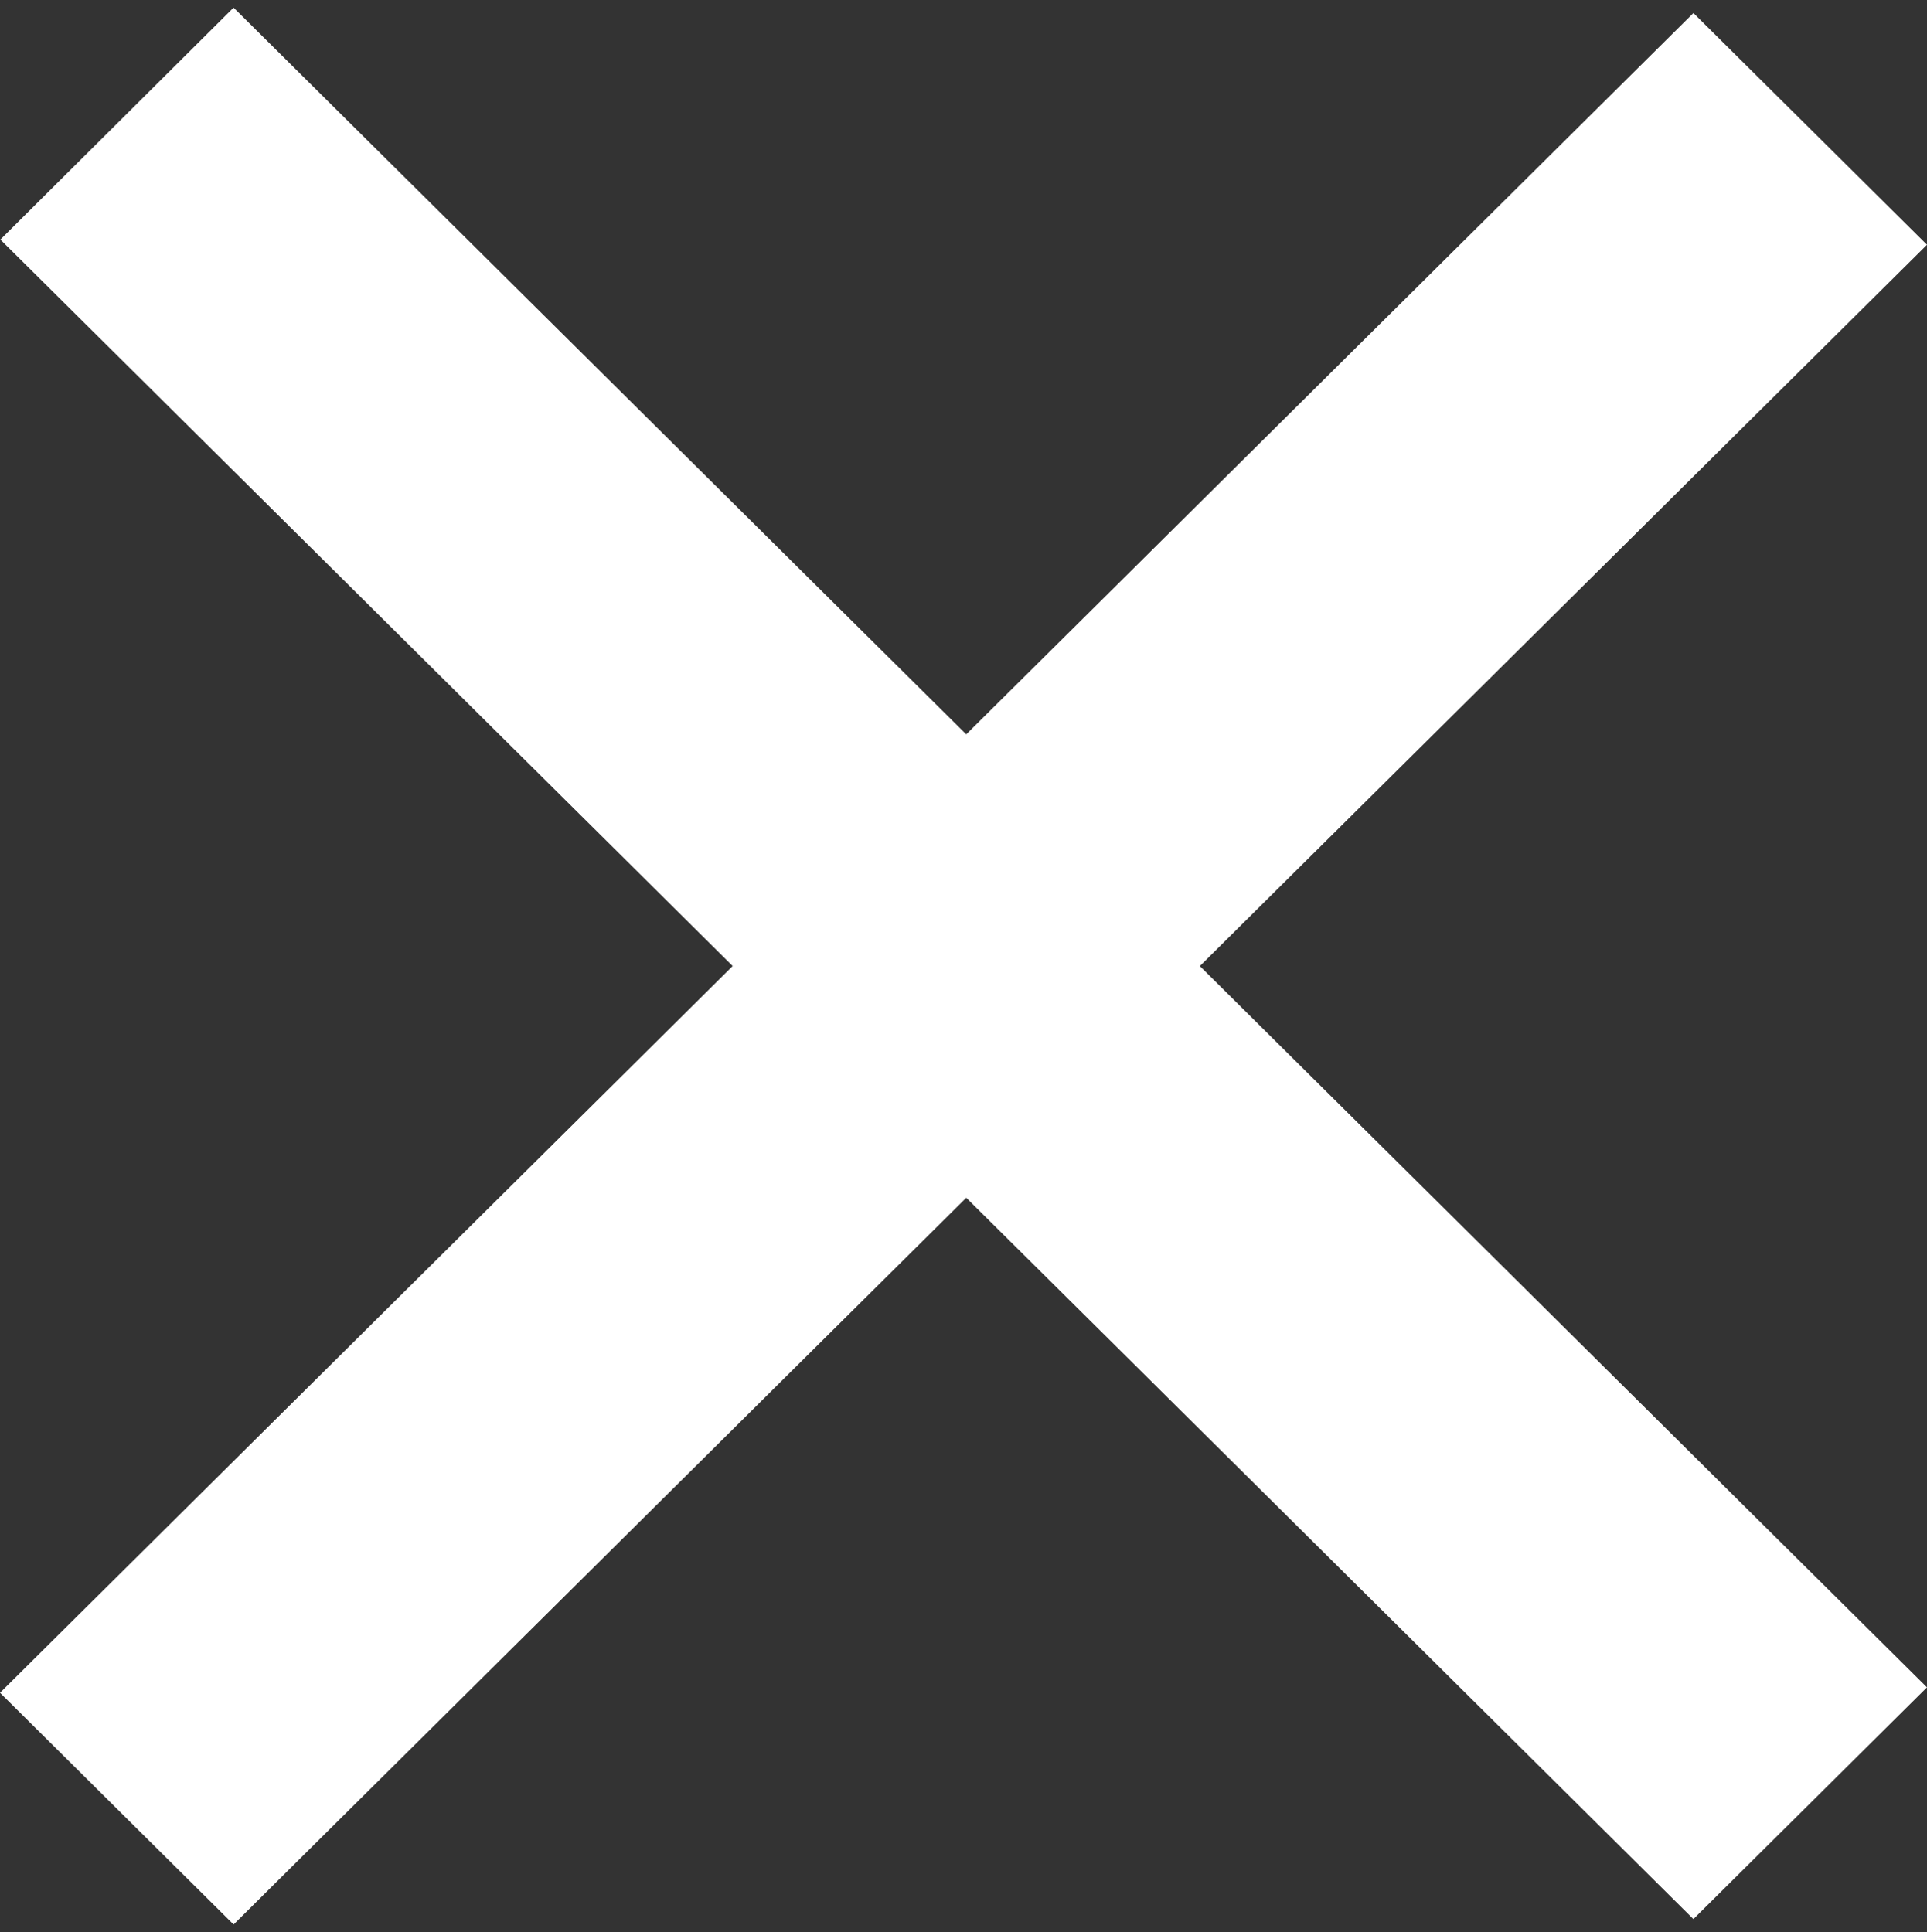
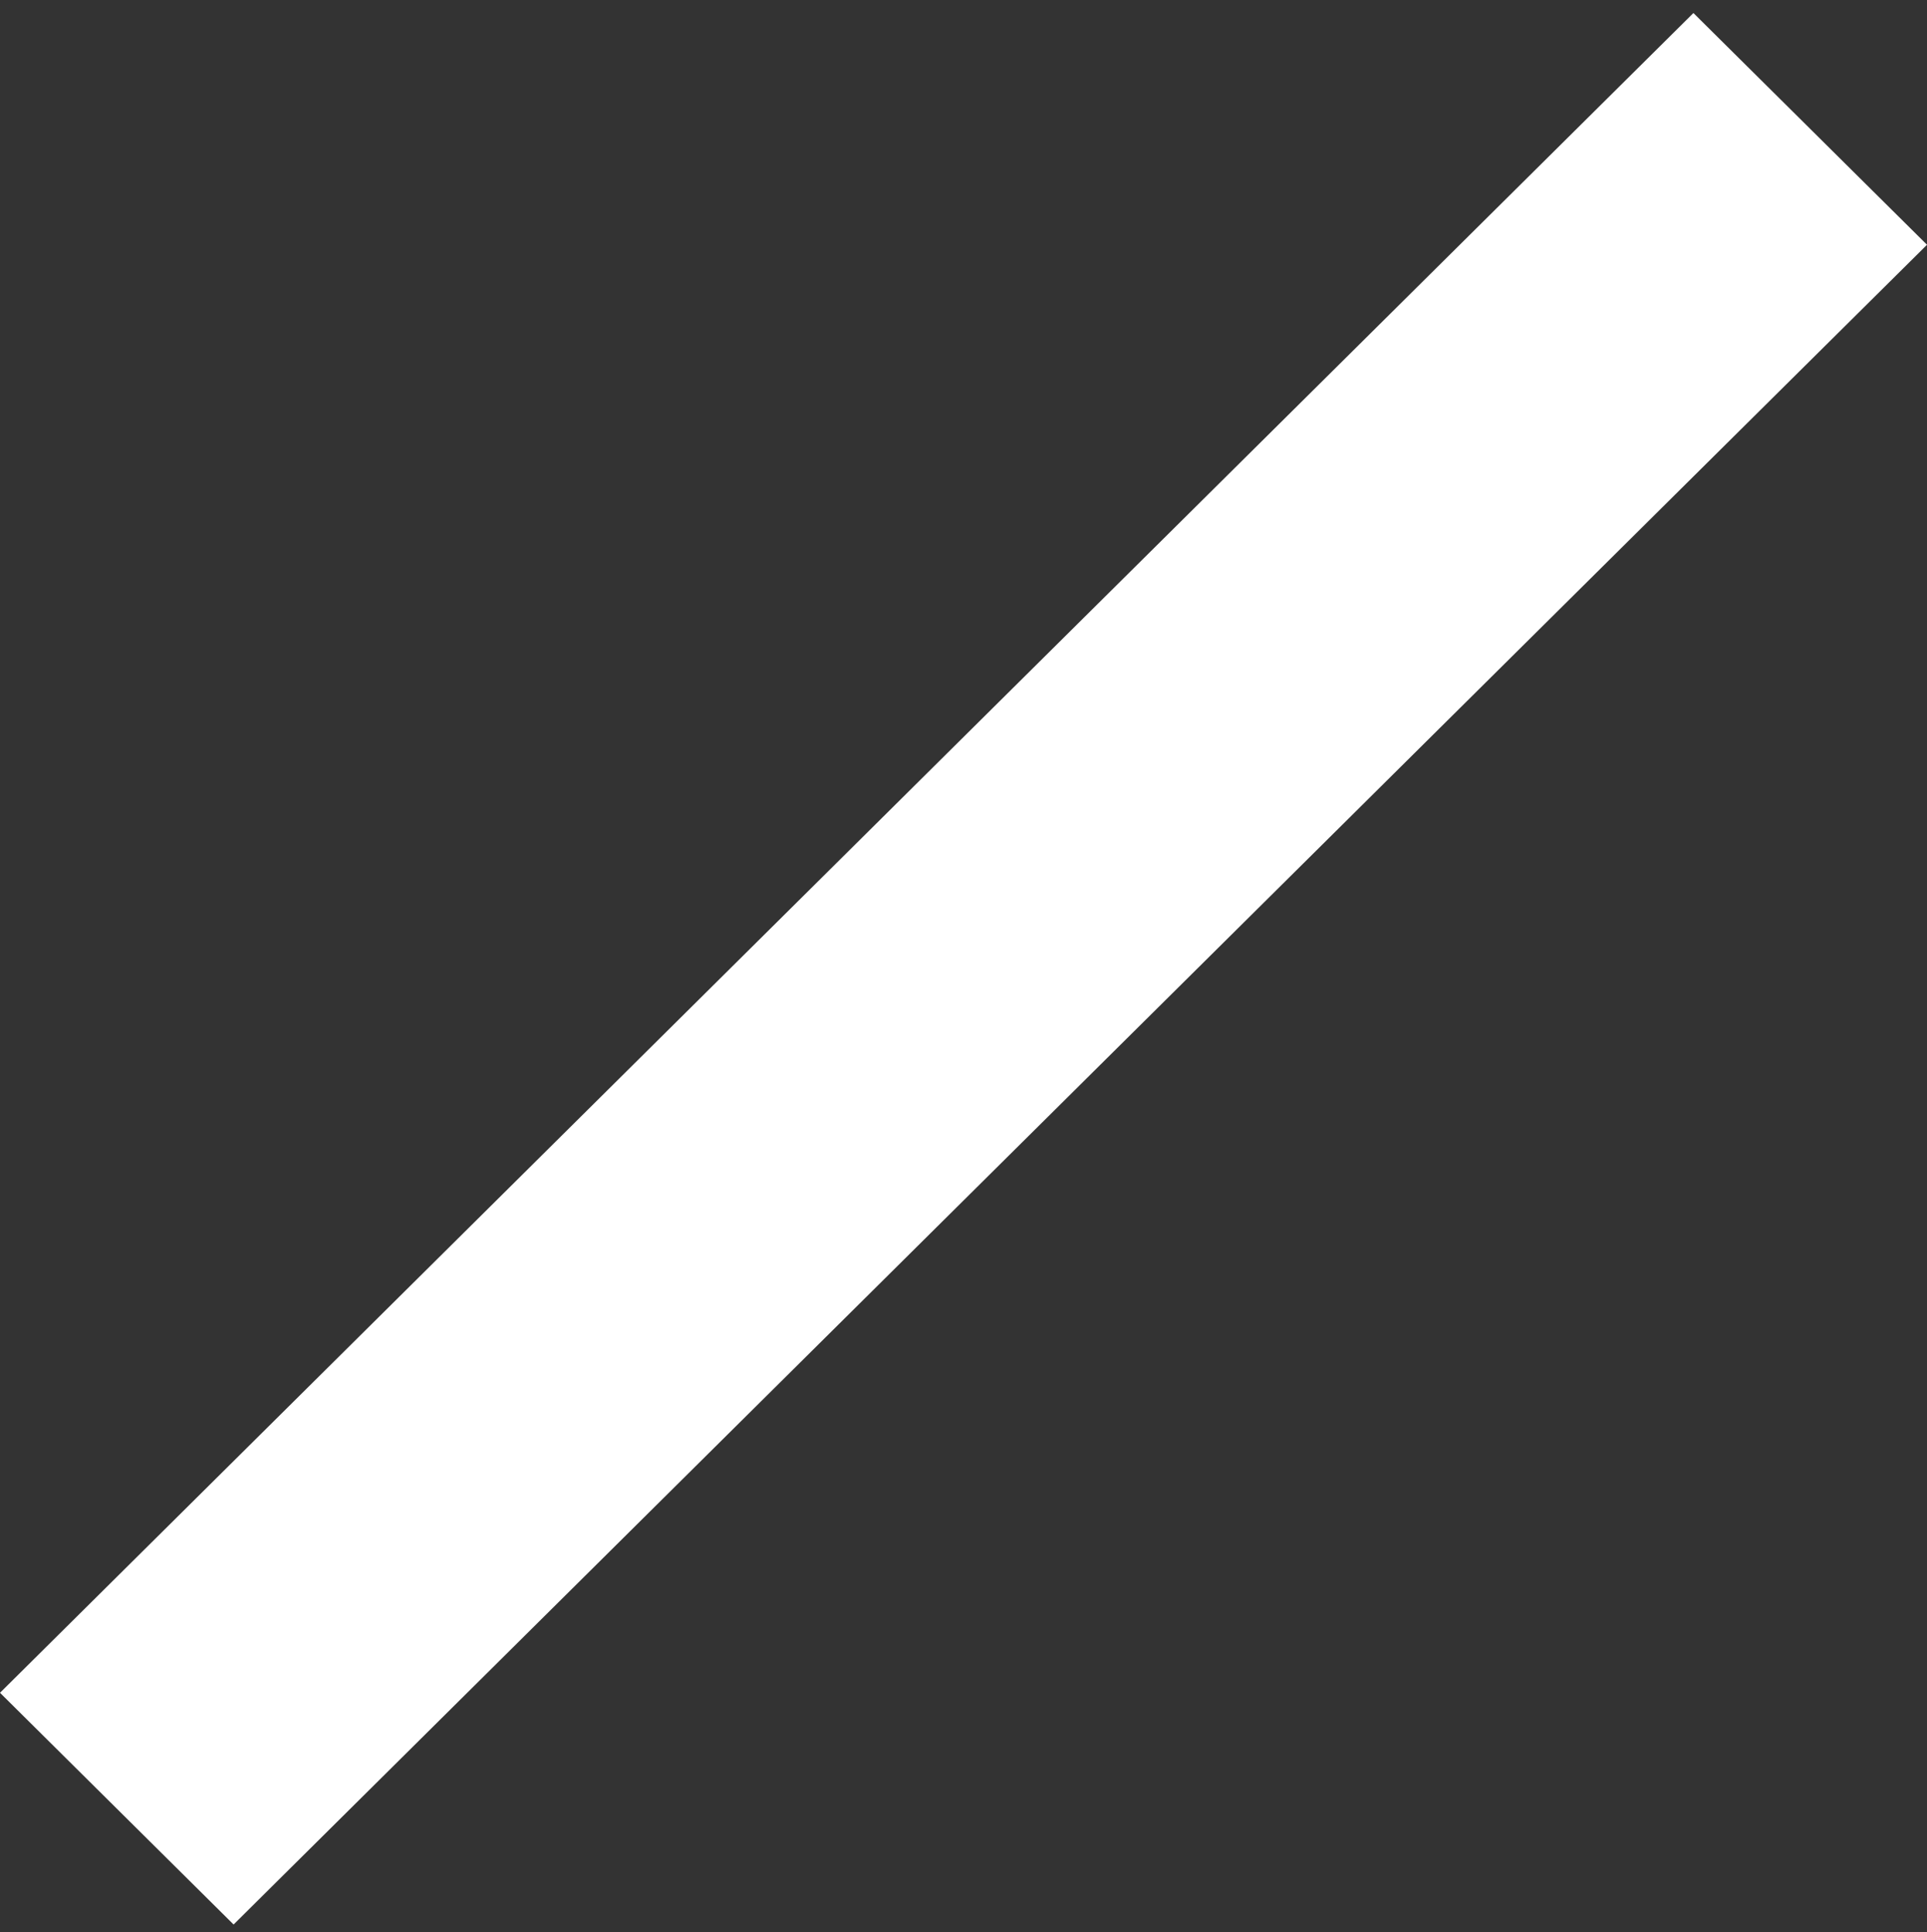
<svg xmlns="http://www.w3.org/2000/svg" width="17.995" height="18.046" viewBox="0 0 17.995 18.046">
  <rect x="0" y="0" width="17.995" height="18.046" fill="#333333" stroke="none" />
  <g id="グループ_180" data-name="グループ 180" transform="translate(-341 -12.922)">
-     <path id="パス_366" data-name="パス 366" d="M.008.06,22.284-.028l-.012,3.073L0,3.132Z" transform="translate(343.218 12.945) rotate(45)" fill="#fff" />
    <path id="パス_367" data-name="パス 367" d="M0,0,22.276.088l.012,3.073L.012,3.073Z" transform="translate(341 28.733) rotate(-45)" fill="#fff" />
  </g>
</svg>